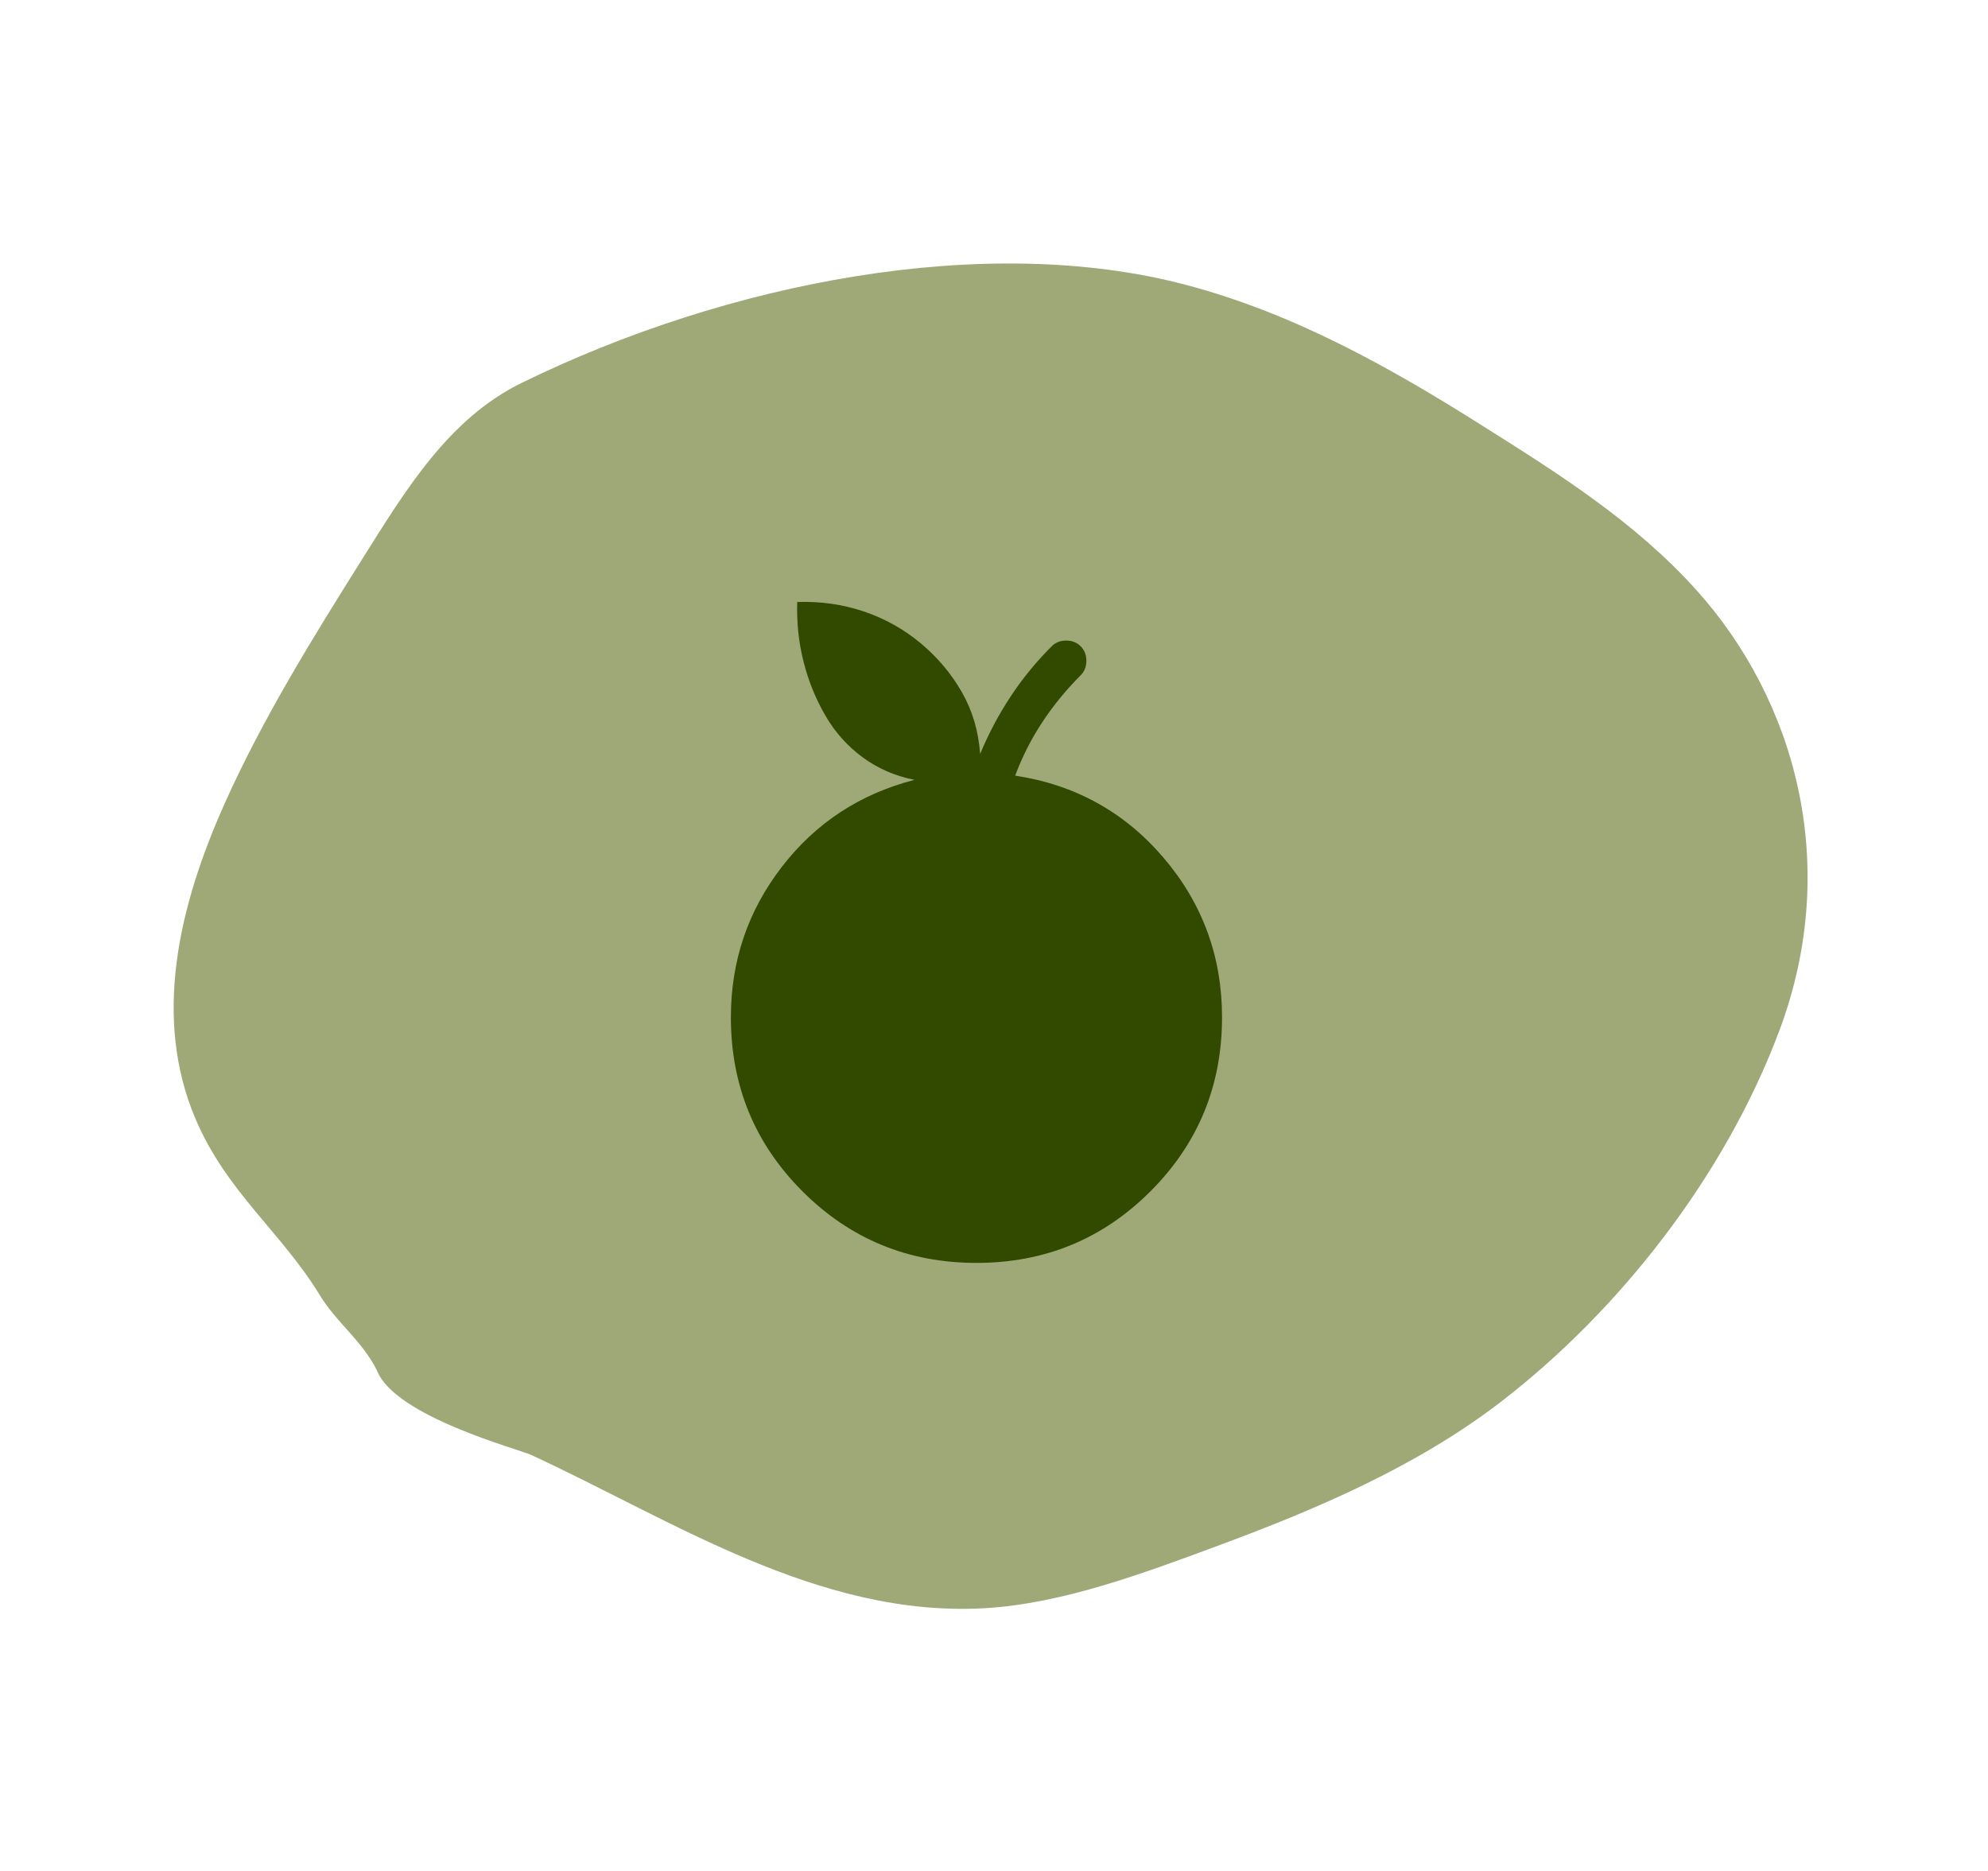
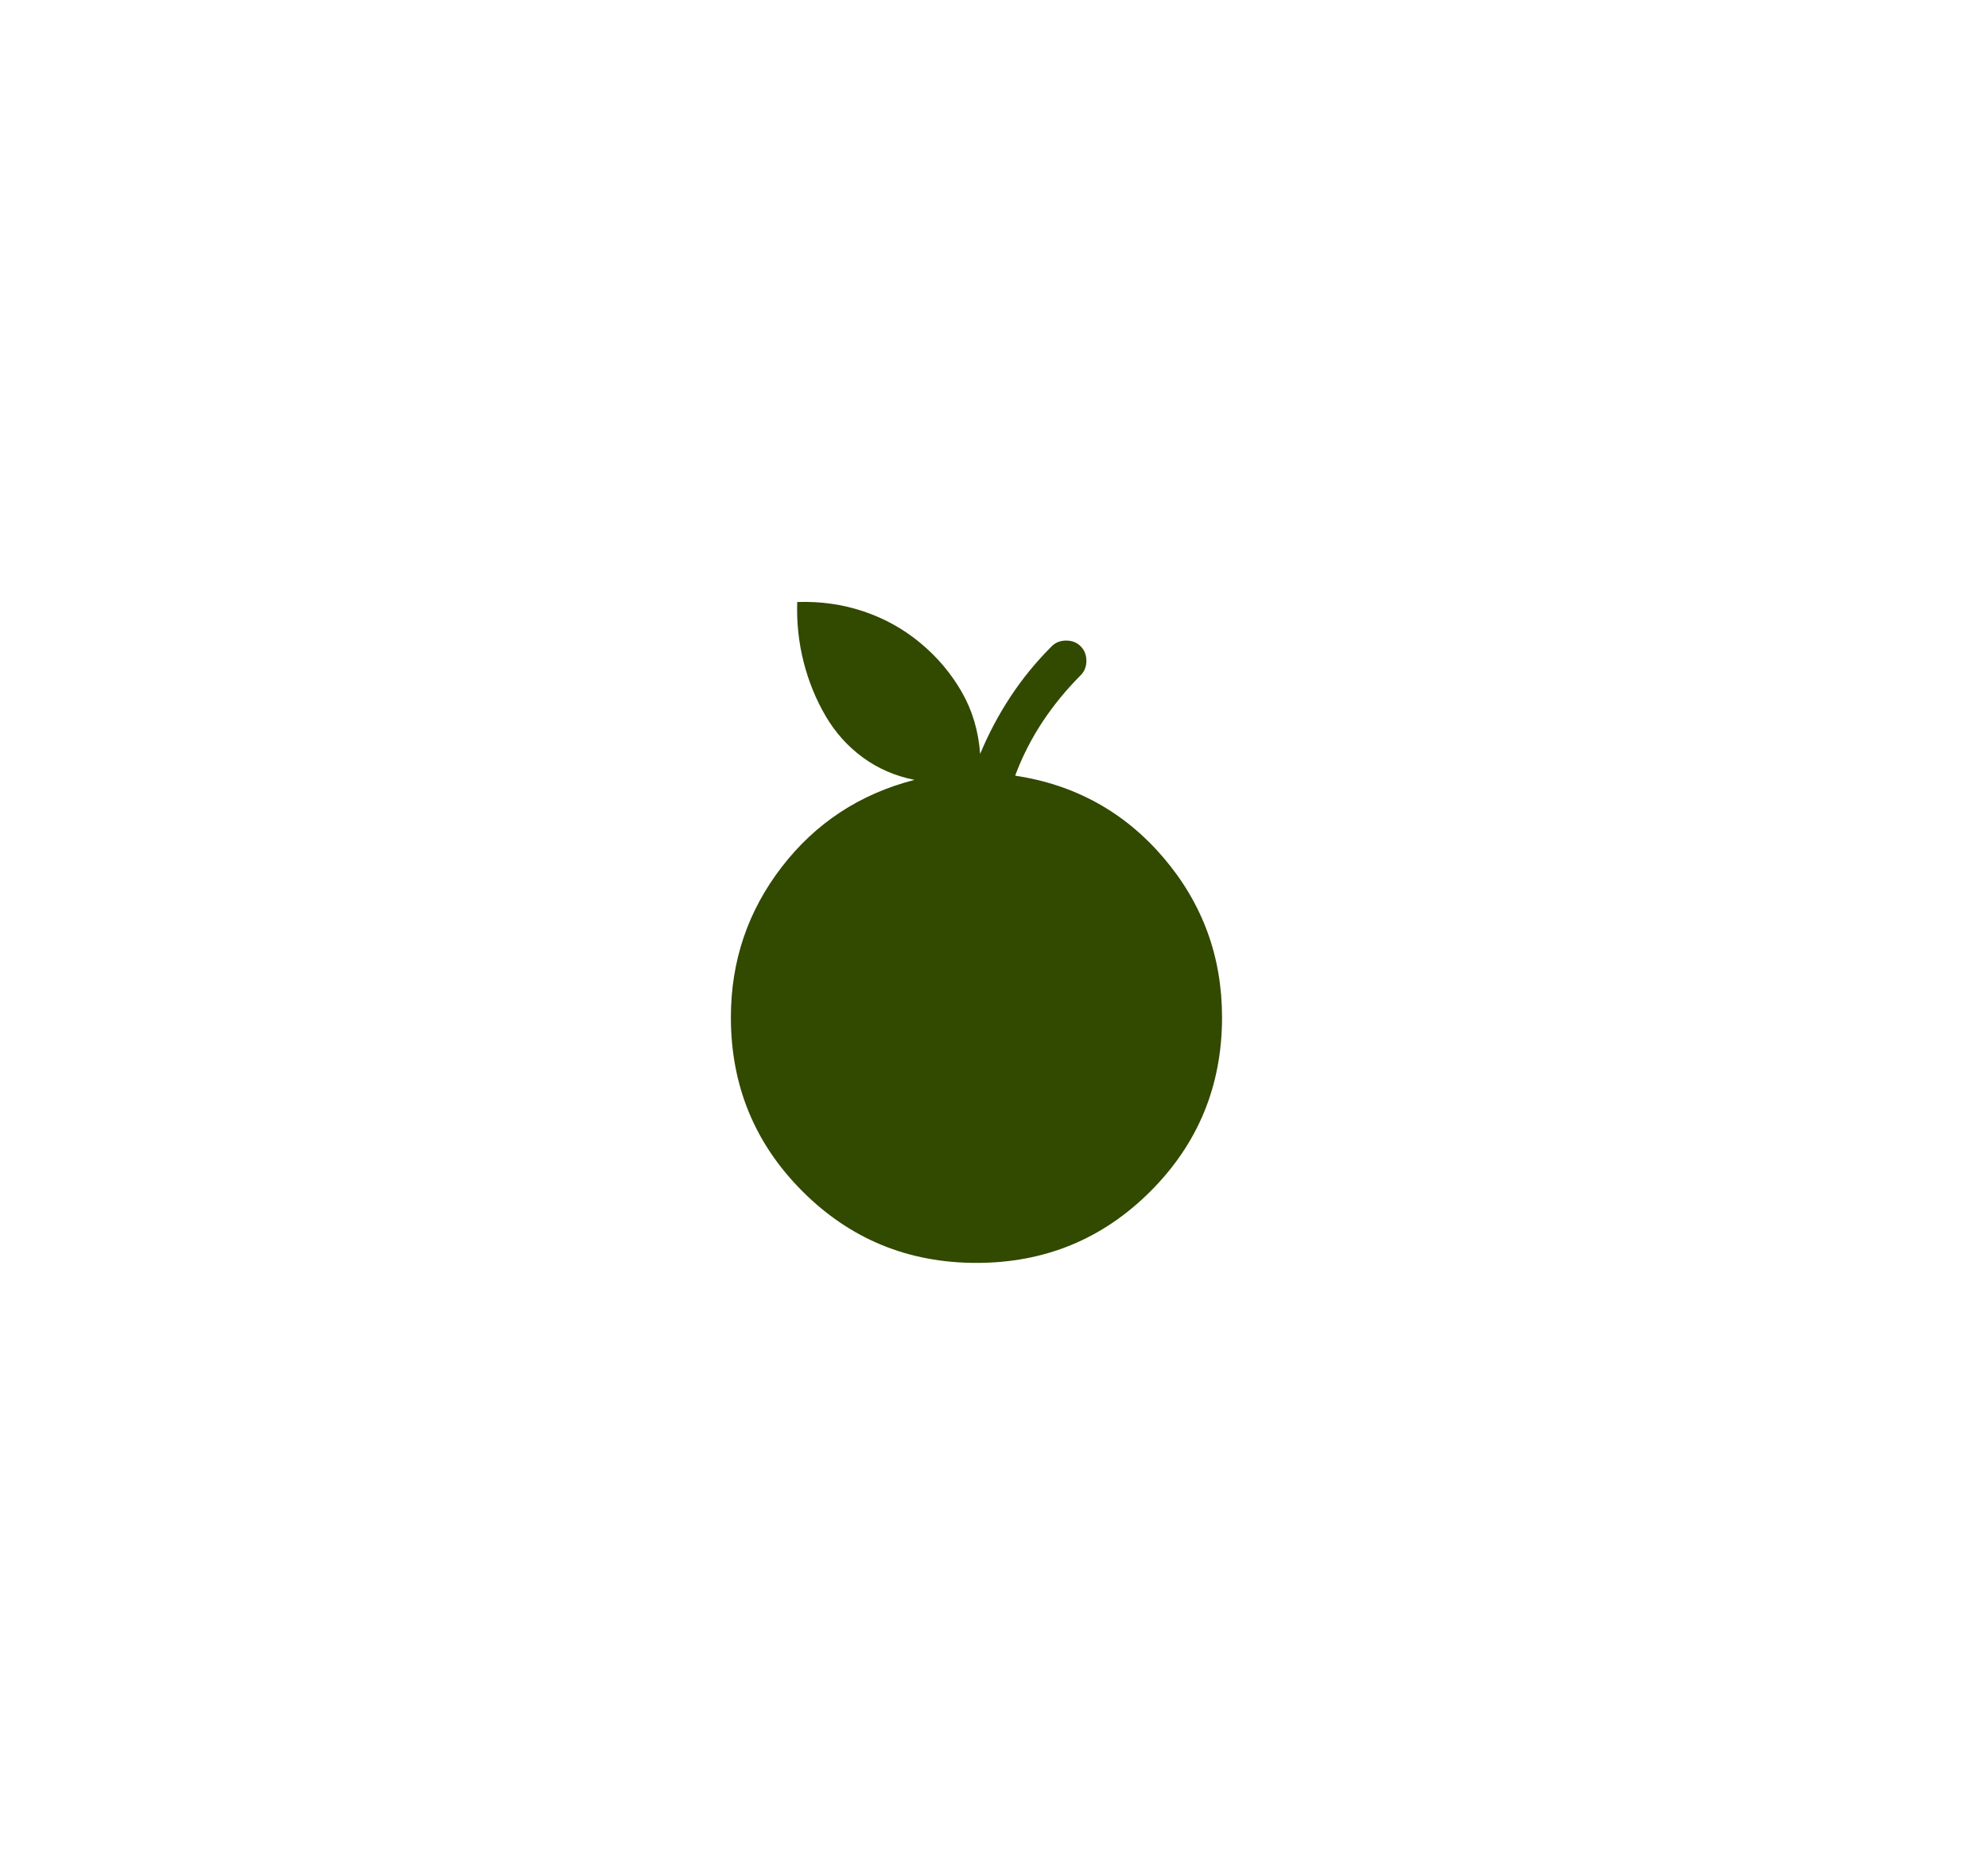
<svg xmlns="http://www.w3.org/2000/svg" width="68" height="64" viewBox="0 0 68 64" fill="none">
-   <path d="M18.163 49.767C17.736 49.569 13.514 48.455 12.899 46.89C12.38 45.845 11.527 45.268 10.943 44.31C9.616 42.134 7.733 40.76 6.675 38.244C5.254 34.865 6.054 31.114 7.699 27.453C9.003 24.549 10.712 21.796 12.395 19.116C13.902 16.717 15.36 14.315 17.843 13.098C24.889 9.647 33.715 7.935 40.564 9.744C44.185 10.701 47.423 12.495 50.569 14.476L50.708 14.564C53.296 16.193 55.941 17.859 58.041 20.201C61.394 23.941 62.991 29.556 60.87 35.236C58.994 40.262 55.35 44.87 51.318 47.968C48.426 50.19 44.951 51.653 41.748 52.842L41.654 52.877C39.09 53.828 36.326 54.855 33.711 55.01C28.017 55.348 23.006 52.002 18.163 49.767Z" fill="#9EA977" />
  <path d="M33.4 43.2C31.065 43.2 29.081 42.384 27.449 40.752C25.816 39.119 25 37.135 25 34.8C25 32.877 25.58 31.162 26.74 29.657C27.9 28.151 29.414 27.158 31.28 26.677C30.619 26.545 30.029 26.289 29.511 25.909C28.993 25.529 28.568 25.055 28.237 24.486C27.905 23.918 27.656 23.304 27.488 22.644C27.32 21.984 27.247 21.3 27.269 20.593C28.065 20.566 28.822 20.673 29.542 20.915C30.261 21.158 30.909 21.518 31.483 21.996C32.057 22.473 32.527 23.028 32.892 23.662C33.258 24.296 33.469 25.005 33.526 25.79C33.812 25.102 34.157 24.45 34.562 23.835C34.966 23.22 35.437 22.644 35.973 22.108C36.104 21.977 36.269 21.912 36.469 21.912C36.669 21.912 36.834 21.977 36.964 22.108C37.095 22.238 37.16 22.404 37.16 22.603C37.16 22.803 37.095 22.968 36.964 23.099C36.47 23.595 36.032 24.129 35.653 24.702C35.275 25.276 34.965 25.886 34.724 26.532C36.778 26.844 38.47 27.782 39.802 29.344C41.134 30.907 41.8 32.725 41.8 34.8C41.8 37.135 40.984 39.119 39.351 40.752C37.719 42.384 35.735 43.2 33.4 43.2Z" fill="#324900" />
</svg>